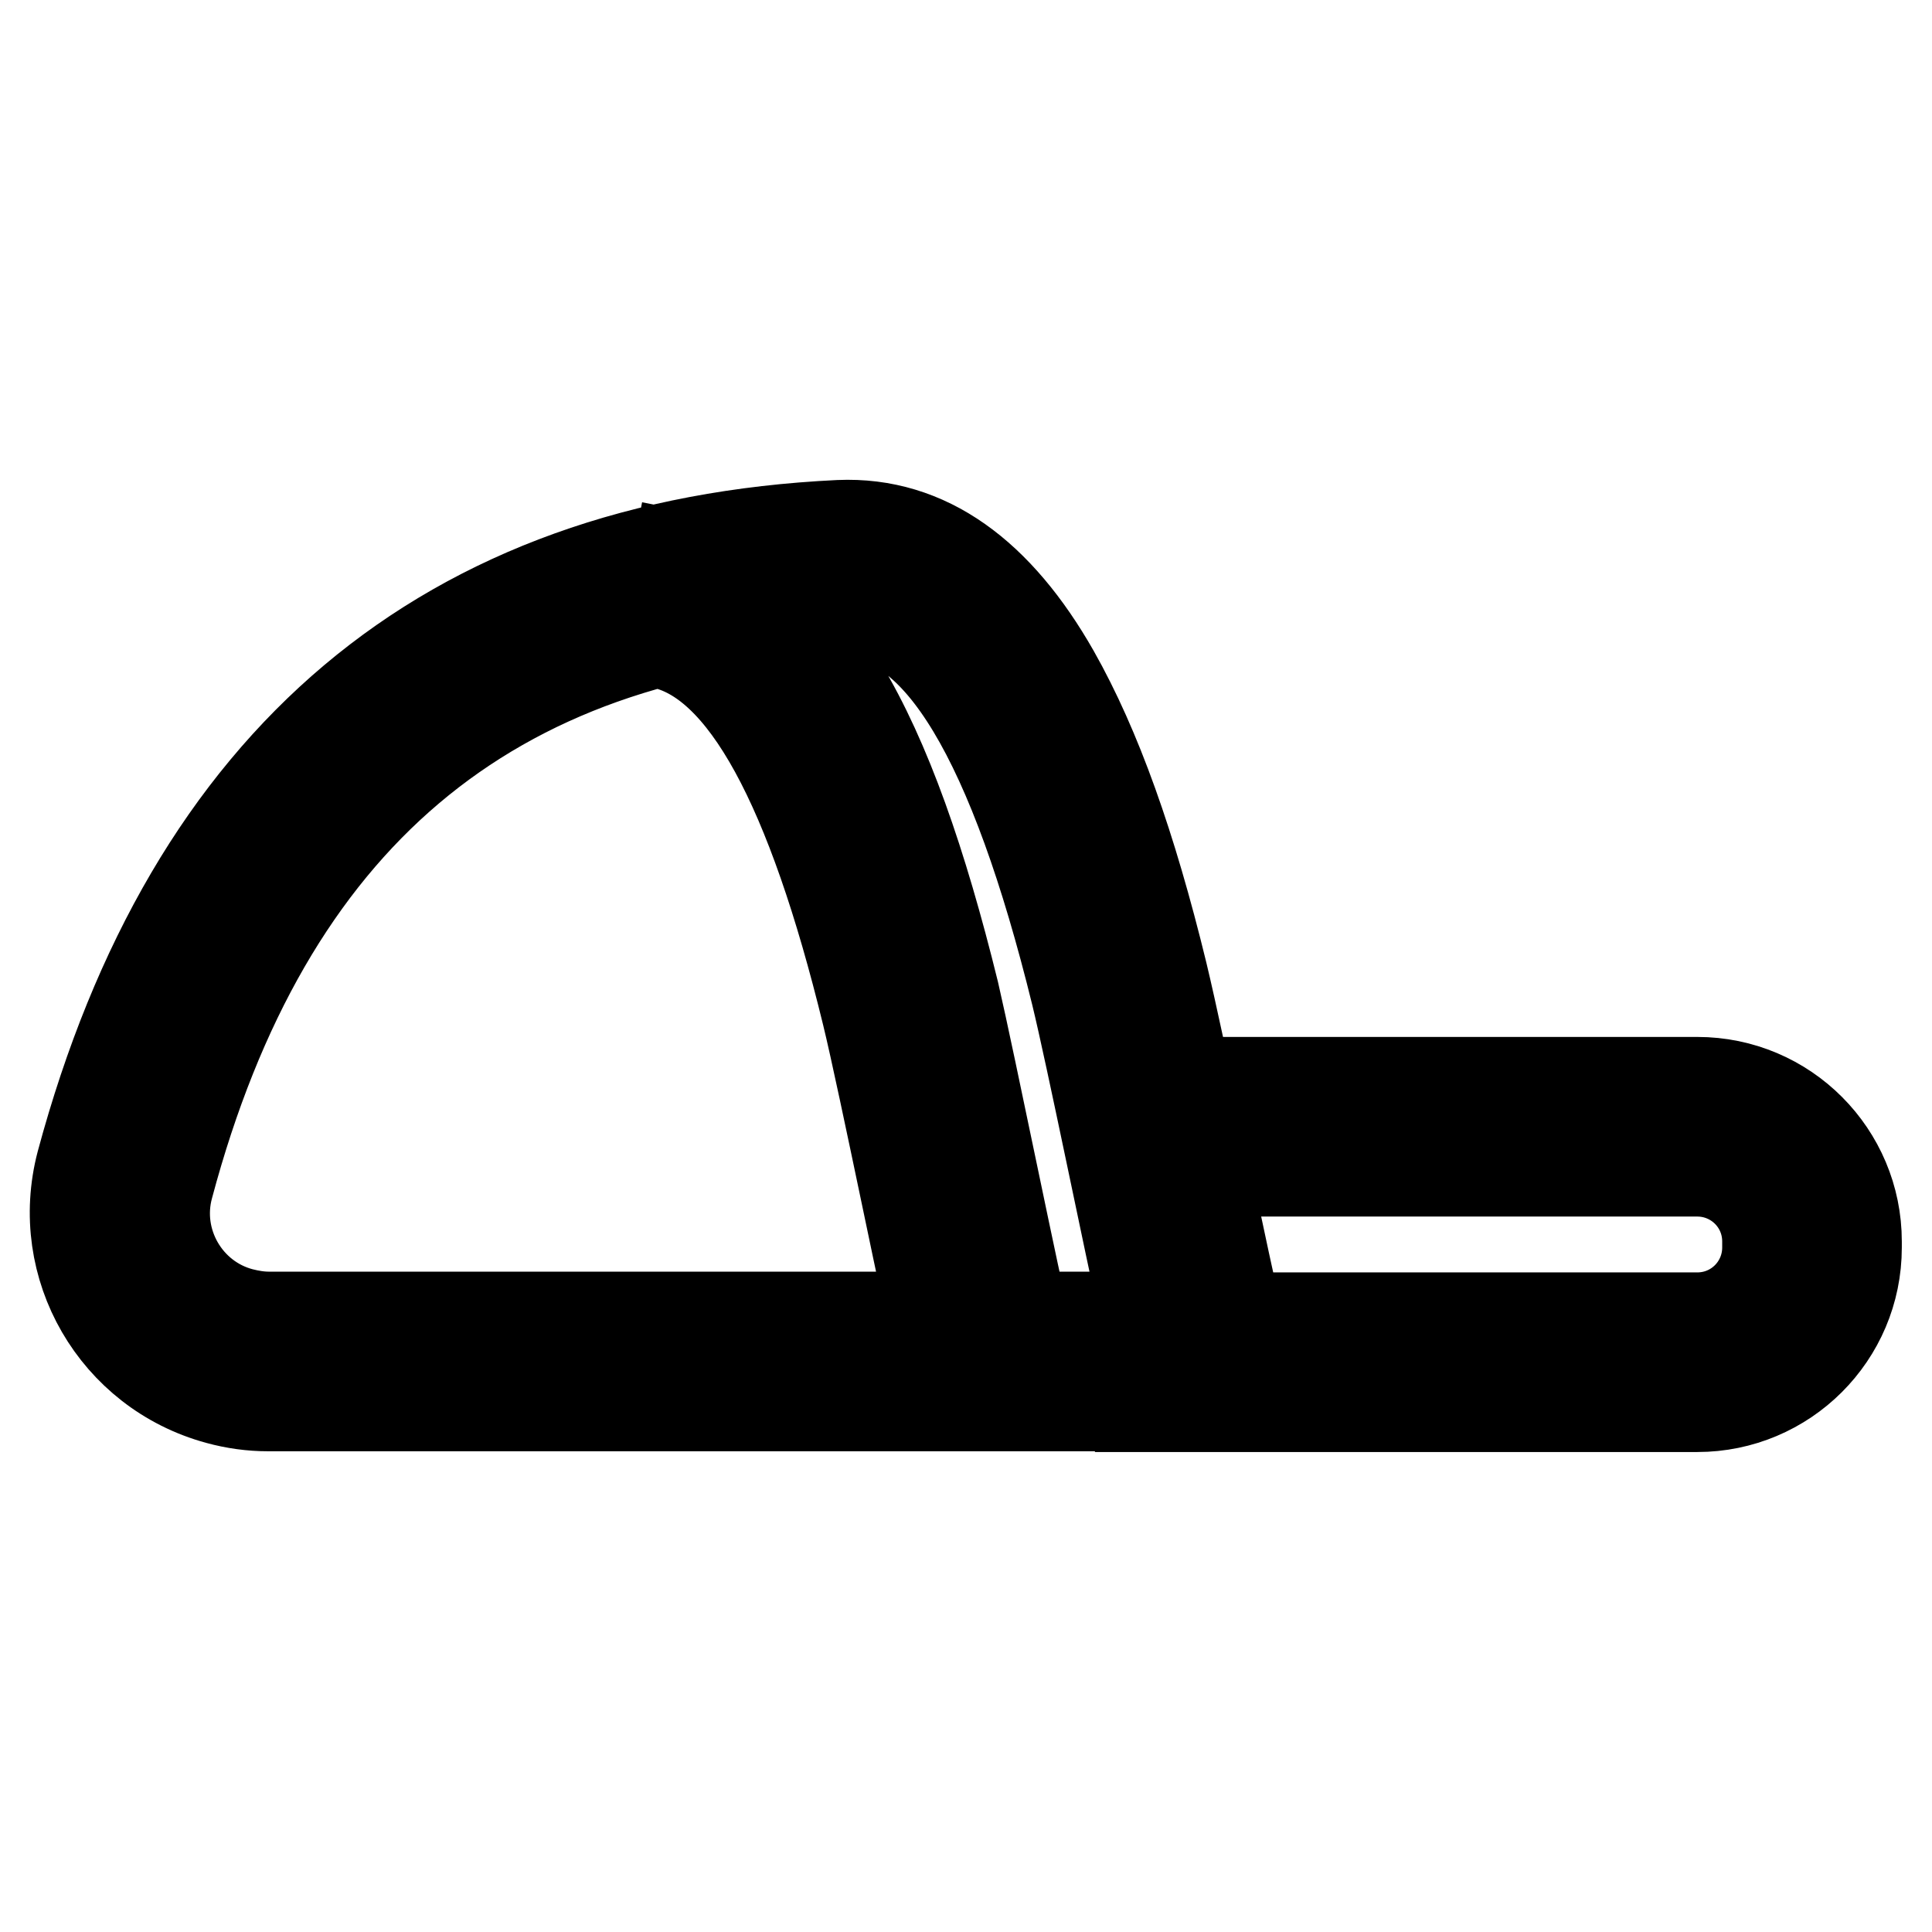
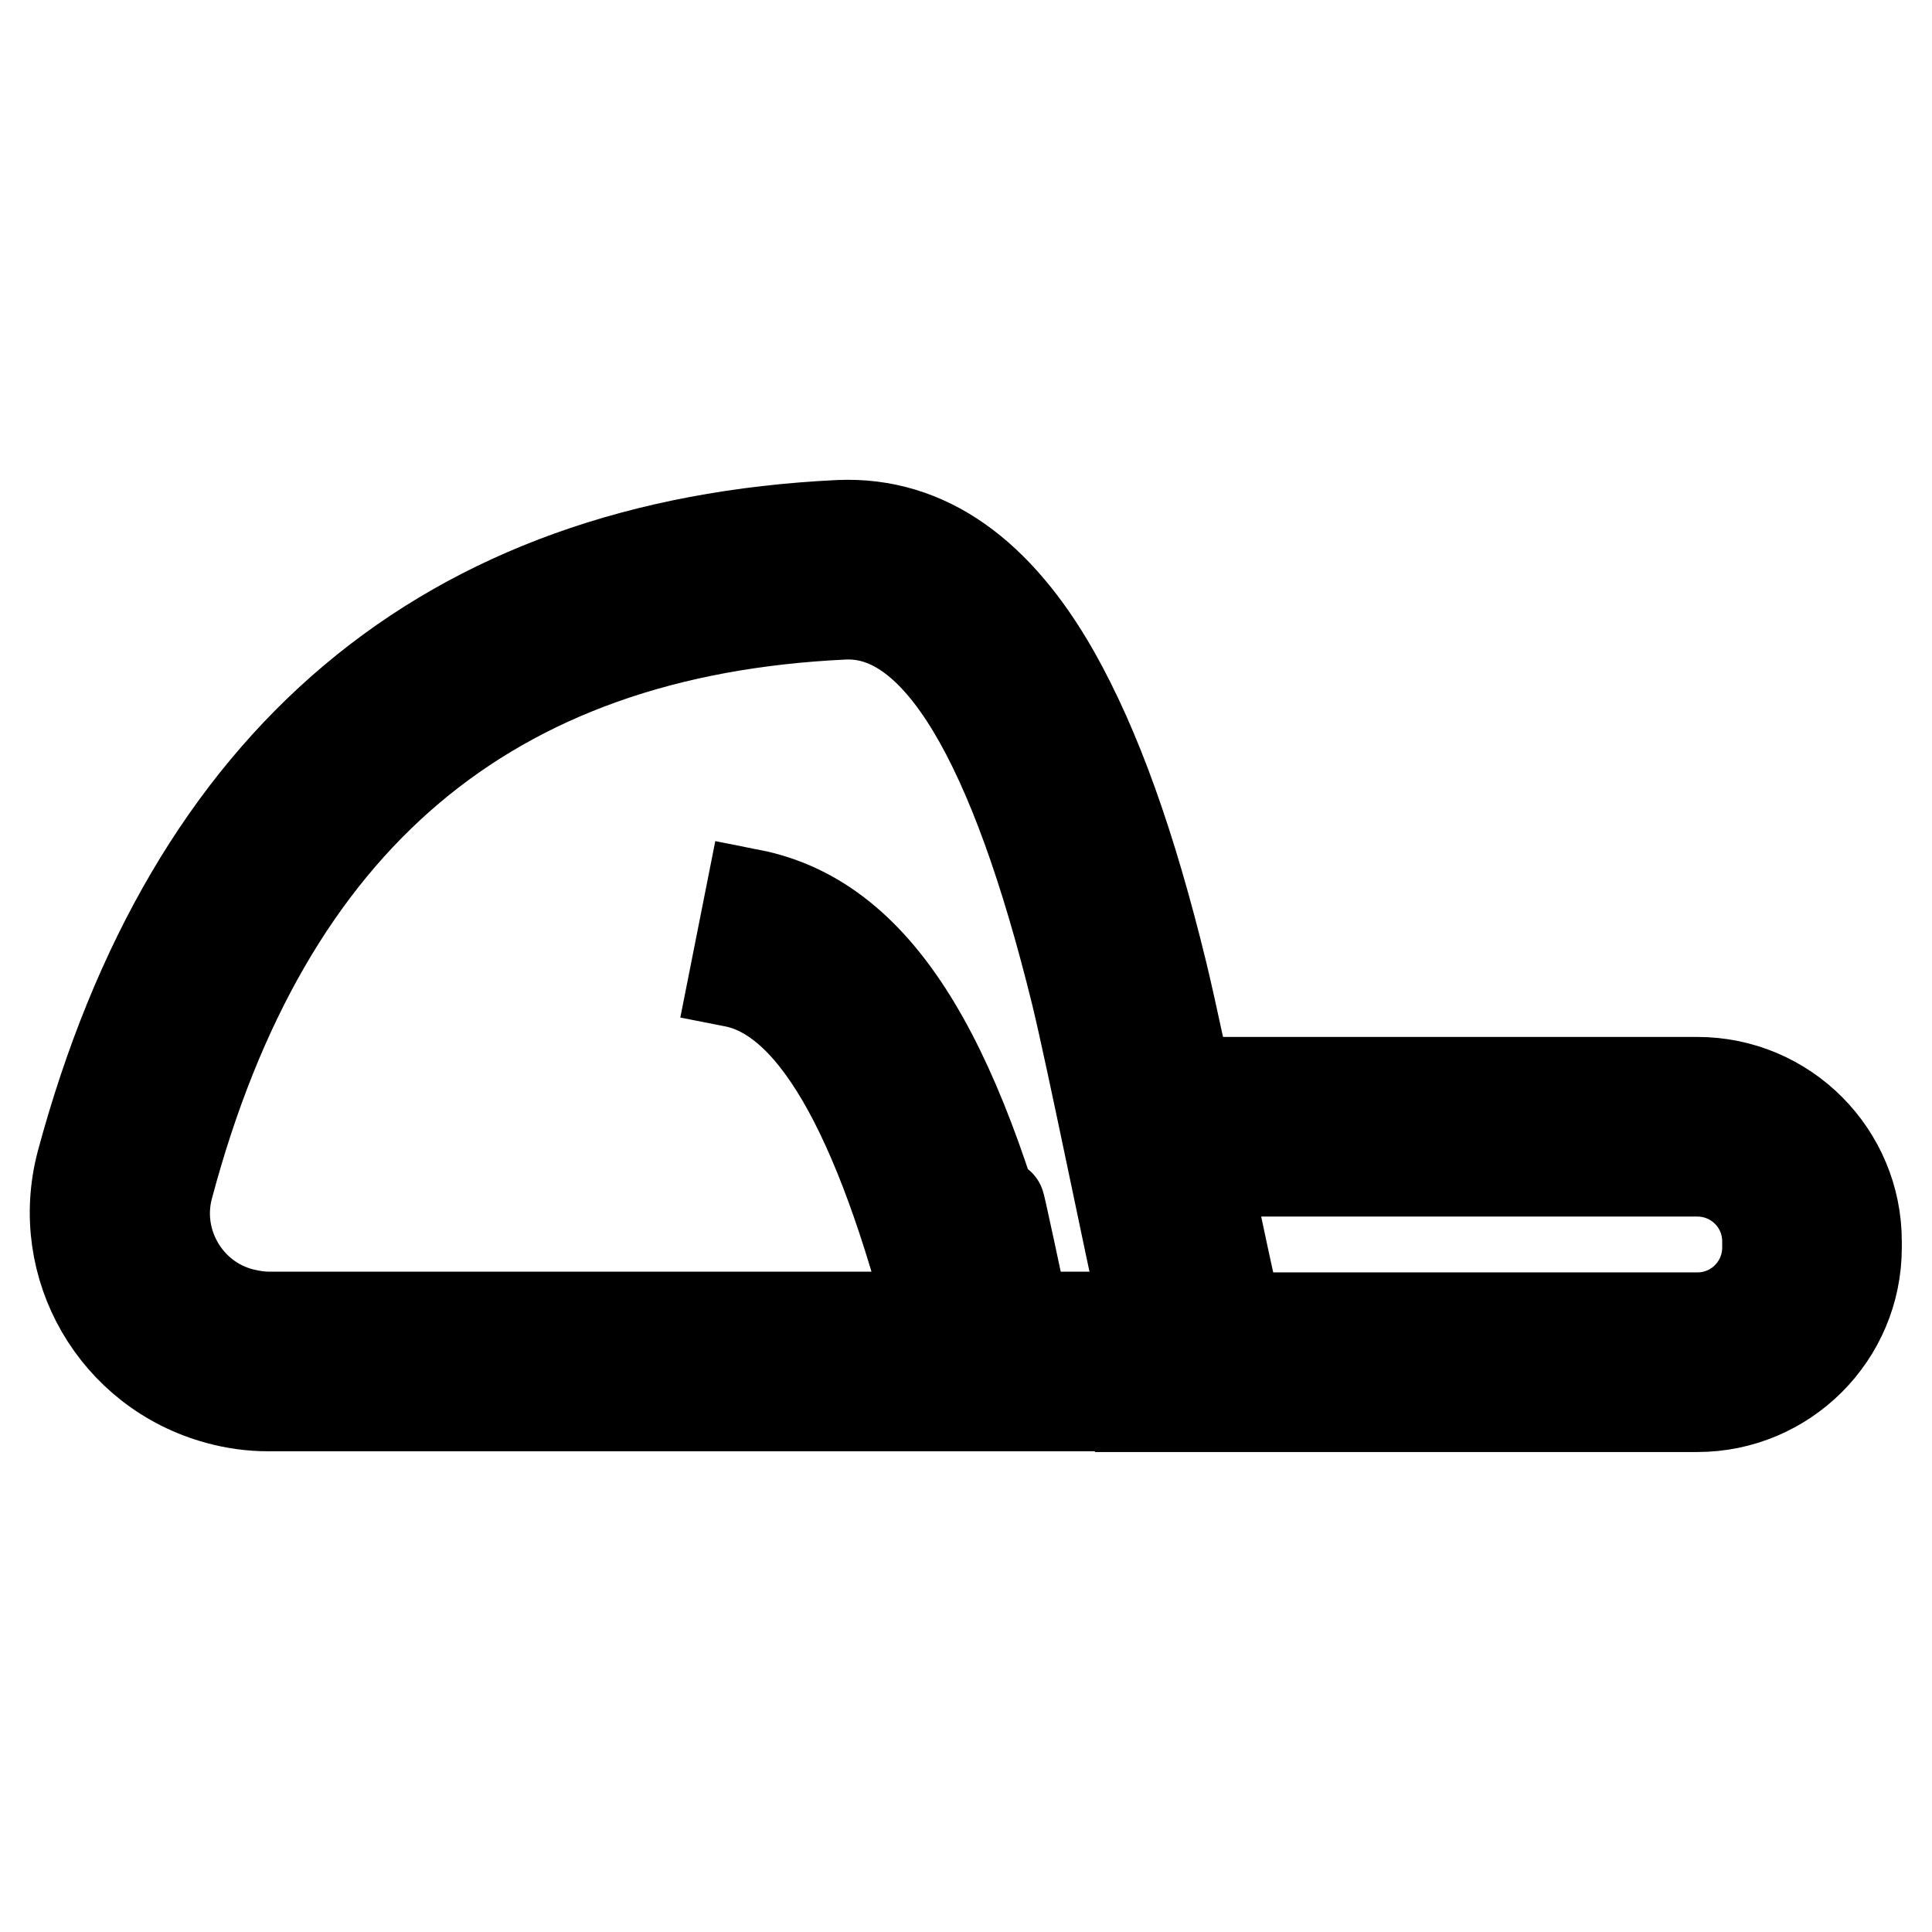
<svg xmlns="http://www.w3.org/2000/svg" version="1.1" x="0px" y="0px" viewBox="0 0 256 256" enable-background="new 0 0 256 256" xml:space="preserve">
  <g>
-     <path stroke-width="12" fill-opacity="0" stroke="#000000" d="M151.8,174.5c-2.2-9.8-7.2-34.6-9.2-42.8c-8.2-33.3-18.3-50.9-30.8-50.3c-47,2.2-76.5,27.1-89.5,75.8 c-2,7.3,2.4,14.9,9.7,16.8c1.2,0.3,2.4,0.5,3.6,0.5H151.8L151.8,174.5z M157.8,186.3H35.5c-2.2,0-4.4-0.3-6.6-0.9 c-13.6-3.7-21.7-17.6-18.1-31.3C25.2,100.6,59,72.1,111.2,69.6c11.7-0.5,21.1,6.6,28.5,19.6c5.6,9.9,10.2,22.9,14.3,39.7 c2.4,9.9,8.8,41.6,10,46l-6.2,1.6V186.3L157.8,186.3z M152.3,174.6h72.6c5.2,0,9.3-4.2,9.3-9.3v-0.8c0-5.2-4.2-9.3-9.3-9.3h0h-70.5 v-11.8h70.5c11.7,0,21.1,9.5,21.1,21.1v0.8c0,11.7-9.5,21.1-21.1,21.1h-73.4L152.3,174.6z M224.9,174.6c5.2,0,9.3-4.2,9.3-9.3v-0.8 c0-5.2-4.2-9.3-9.3-9.3h0h-70.5v-11.8h70.5c11.7,0,21.1,9.5,21.1,21.1v0.8c0,11.7-9.5,21.1-21.1,21.1h-73.4l0.8-11.8H224.9z  M136,176.3l-11.4,3c-1.3-4.9-7.5-35.9-9.7-44.9c-7.3-29.9-16.2-47-27.4-49.2l2.3-11.6c17.7,3.5,28.1,23.4,36.6,57.9 C128.6,141,134.8,171.8,136,176.3z" />
+     <path stroke-width="12" fill-opacity="0" stroke="#000000" d="M151.8,174.5c-2.2-9.8-7.2-34.6-9.2-42.8c-8.2-33.3-18.3-50.9-30.8-50.3c-47,2.2-76.5,27.1-89.5,75.8 c-2,7.3,2.4,14.9,9.7,16.8c1.2,0.3,2.4,0.5,3.6,0.5H151.8L151.8,174.5z M157.8,186.3H35.5c-2.2,0-4.4-0.3-6.6-0.9 c-13.6-3.7-21.7-17.6-18.1-31.3C25.2,100.6,59,72.1,111.2,69.6c11.7-0.5,21.1,6.6,28.5,19.6c5.6,9.9,10.2,22.9,14.3,39.7 c2.4,9.9,8.8,41.6,10,46l-6.2,1.6V186.3L157.8,186.3z M152.3,174.6h72.6c5.2,0,9.3-4.2,9.3-9.3v-0.8c0-5.2-4.2-9.3-9.3-9.3h0h-70.5 v-11.8h70.5c11.7,0,21.1,9.5,21.1,21.1v0.8c0,11.7-9.5,21.1-21.1,21.1h-73.4L152.3,174.6z M224.9,174.6c5.2,0,9.3-4.2,9.3-9.3v-0.8 c0-5.2-4.2-9.3-9.3-9.3h0h-70.5v-11.8h70.5c11.7,0,21.1,9.5,21.1,21.1v0.8c0,11.7-9.5,21.1-21.1,21.1h-73.4l0.8-11.8H224.9z  M136,176.3l-11.4,3c-7.3-29.9-16.2-47-27.4-49.2l2.3-11.6c17.7,3.5,28.1,23.4,36.6,57.9 C128.6,141,134.8,171.8,136,176.3z" />
  </g>
</svg>